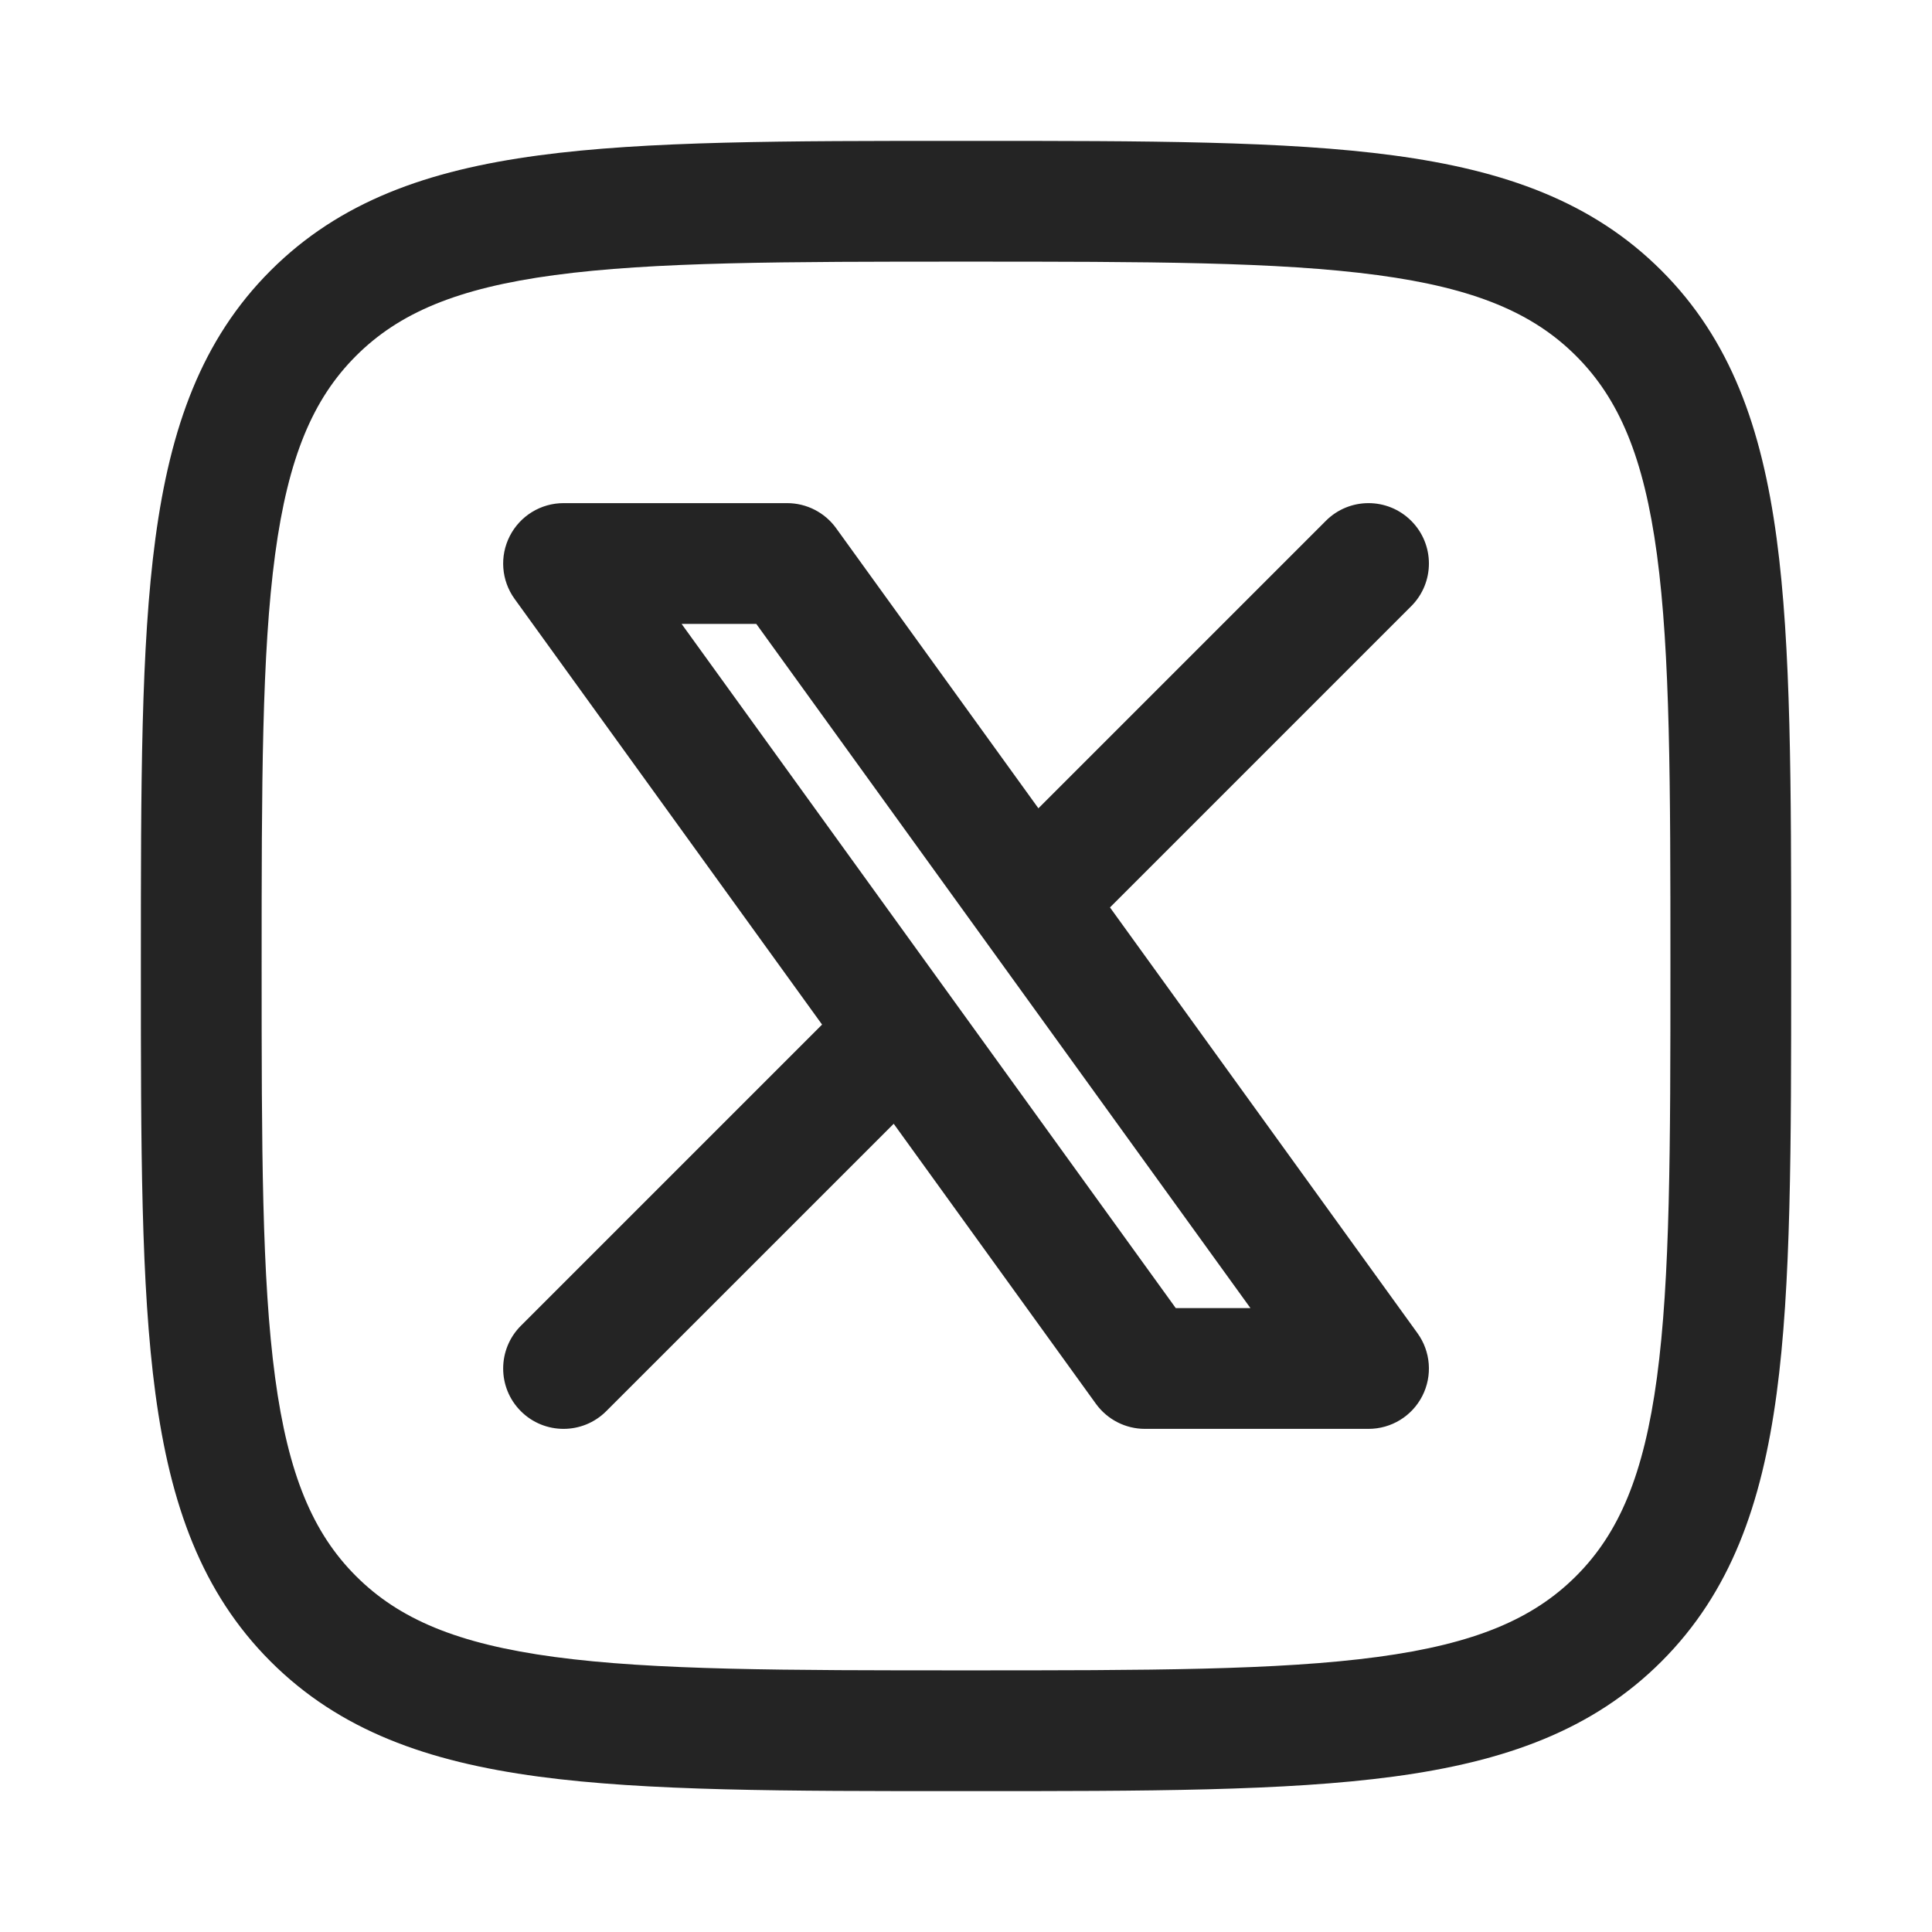
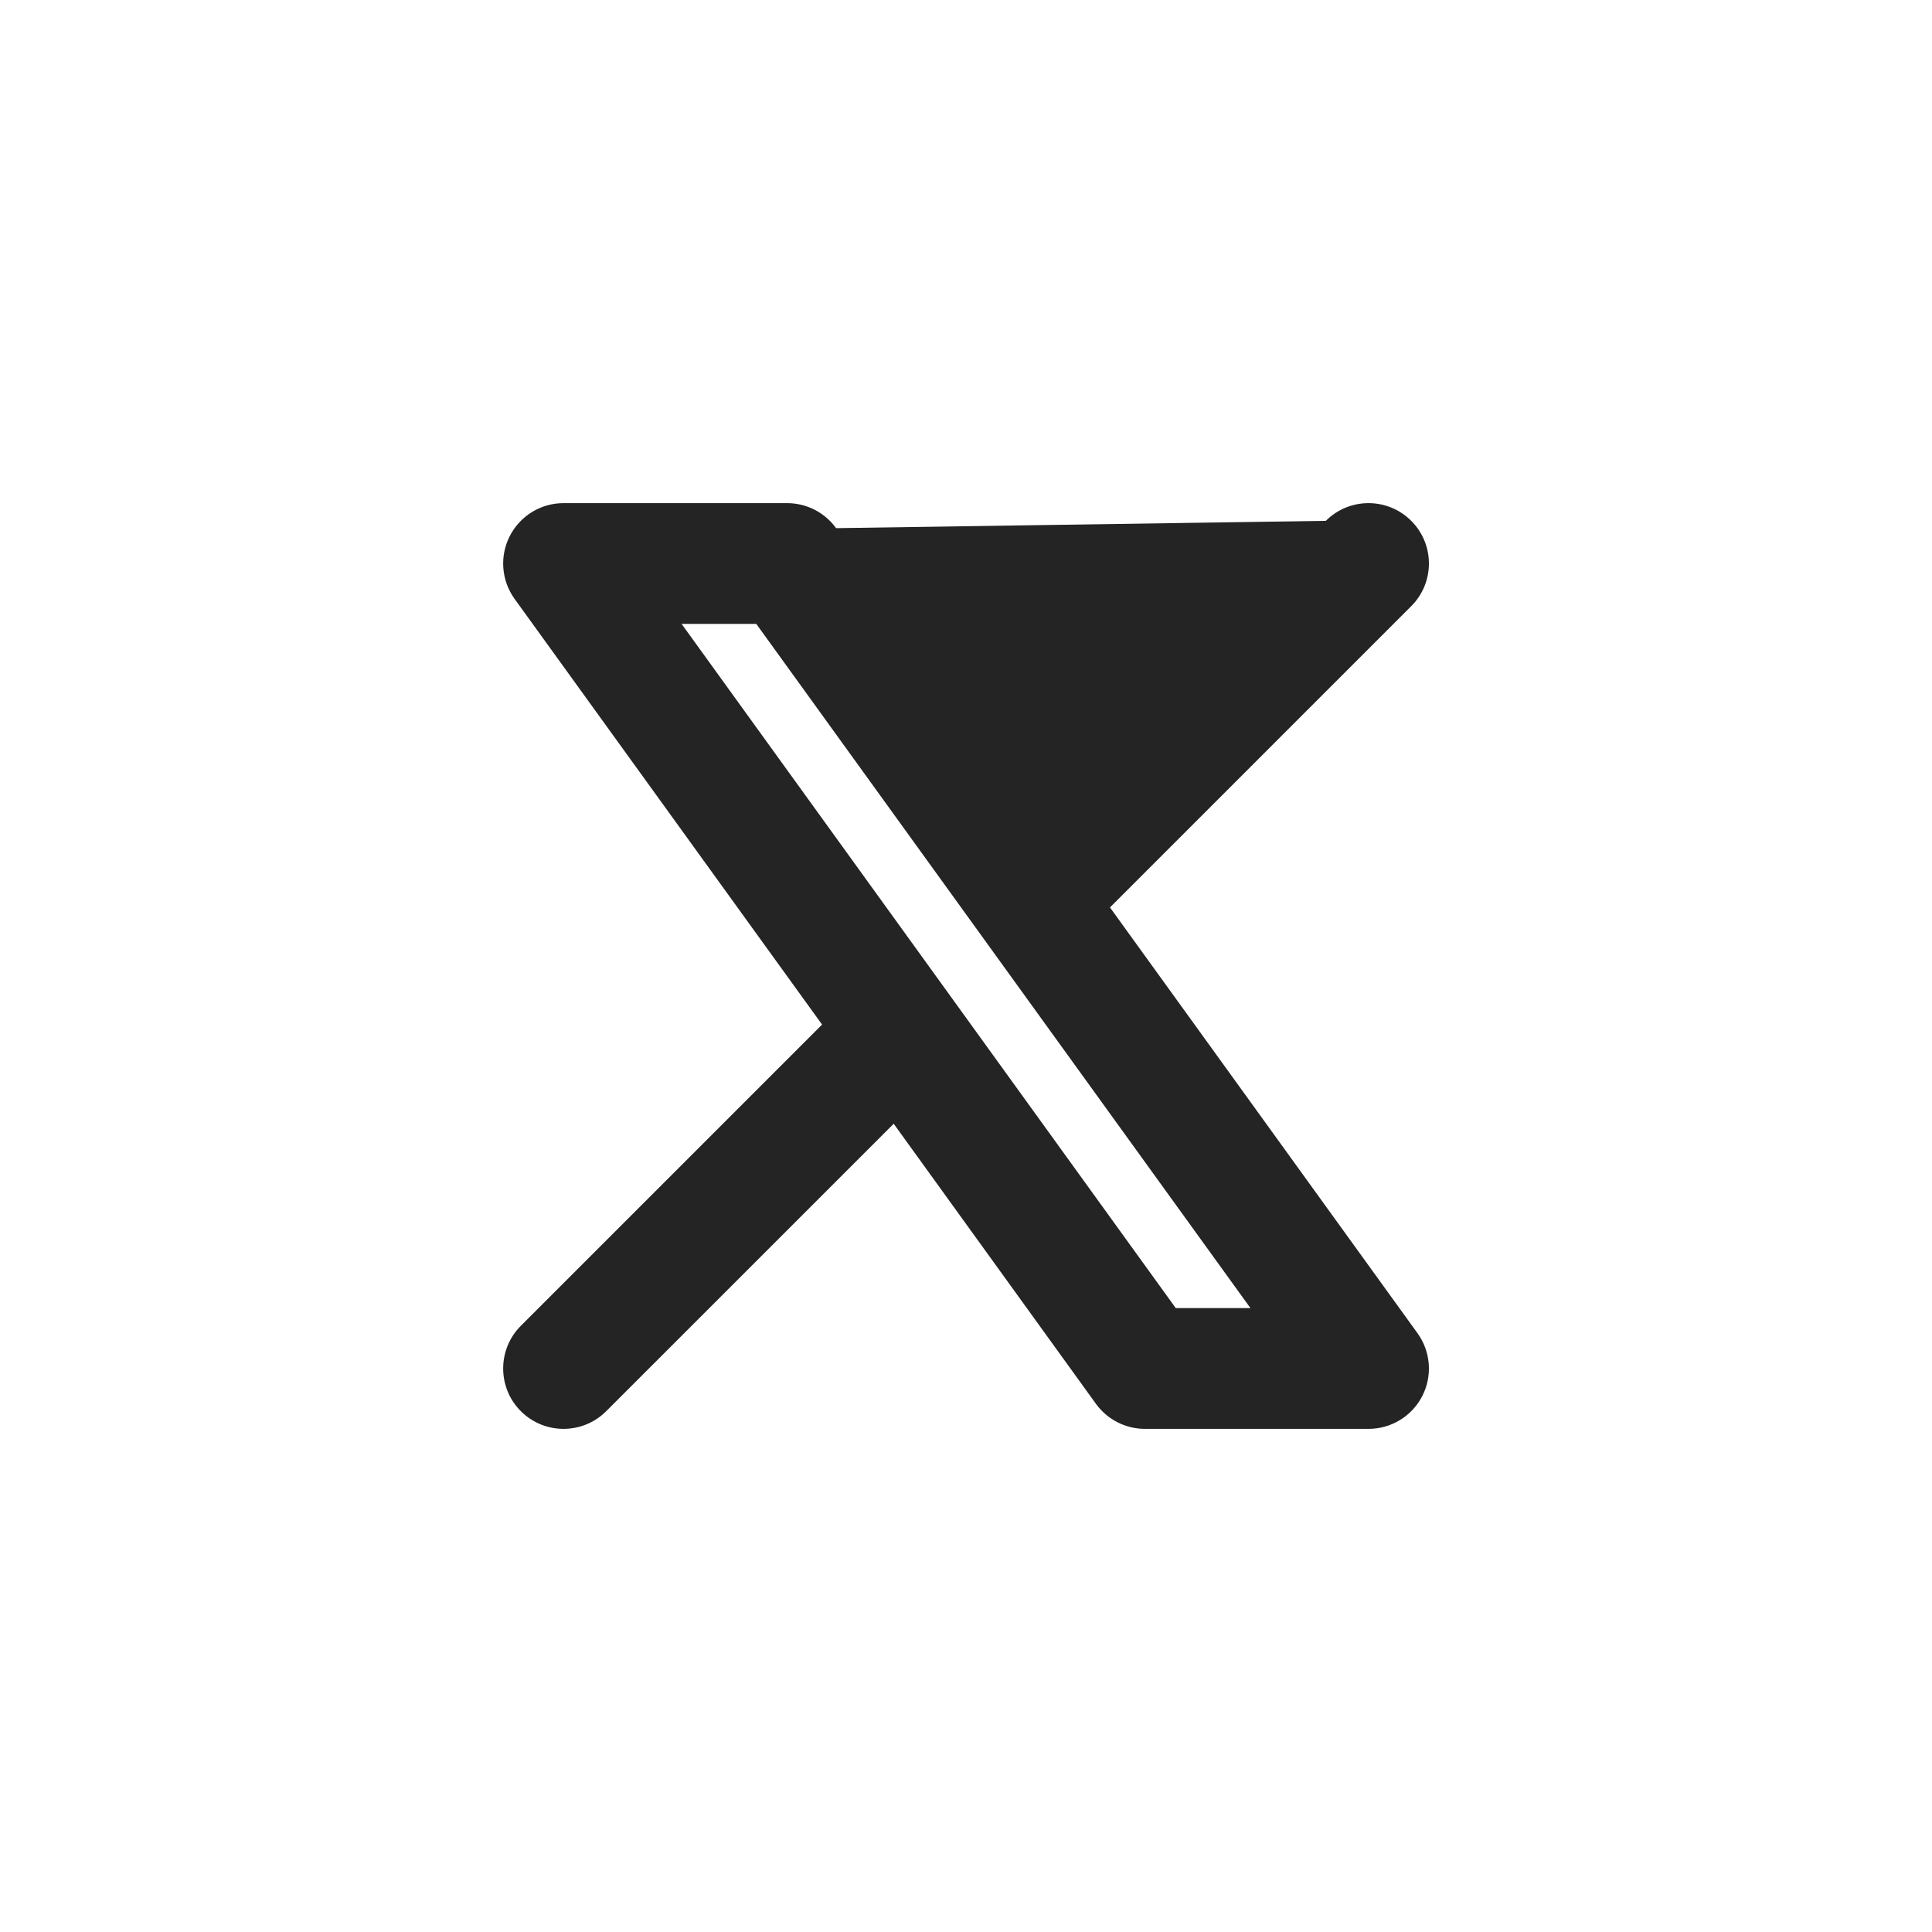
<svg xmlns="http://www.w3.org/2000/svg" width="38" height="38" viewBox="0 0 38 38" fill="none">
-   <path fill-rule="evenodd" clip-rule="evenodd" d="M11.084 9.896C10.638 9.896 10.23 10.146 10.027 10.543C9.824 10.94 9.86 11.417 10.121 11.779L16.169 20.152L10.244 26.077C9.781 26.541 9.781 27.293 10.244 27.756C10.708 28.22 11.46 28.22 11.924 27.756L17.578 22.103L21.556 27.612C21.78 27.921 22.138 28.104 22.519 28.104H26.917C27.363 28.104 27.772 27.855 27.975 27.457C28.178 27.06 28.141 26.583 27.88 26.222L21.832 17.848L27.757 11.923C28.221 11.459 28.221 10.708 27.757 10.244C27.293 9.78 26.541 9.78 26.078 10.244L20.424 15.898L16.445 10.388C16.222 10.079 15.863 9.896 15.482 9.896H11.084ZM24.595 25.729H23.126L13.406 12.271H14.875L24.595 25.729Z" fill="#242424" />
-   <path fill-rule="evenodd" clip-rule="evenodd" d="M19.091 2.771H18.91C15.441 2.771 12.717 2.771 10.59 3.057C8.41 3.35 6.681 3.963 5.322 5.322C3.963 6.68 3.35 8.41 3.057 10.589C2.771 12.717 2.771 15.441 2.771 18.91V19.091C2.771 22.559 2.771 25.284 3.057 27.411C3.35 29.59 3.963 31.32 5.322 32.679C6.681 34.038 8.41 34.65 10.59 34.943C12.717 35.229 15.441 35.229 18.91 35.229H19.091C22.56 35.229 25.284 35.229 27.411 34.943C29.591 34.65 31.32 34.038 32.679 32.679C34.038 31.32 34.651 29.59 34.944 27.411C35.23 25.284 35.23 22.559 35.23 19.091V18.91C35.23 15.441 35.23 12.717 34.944 10.589C34.651 8.41 34.038 6.68 32.679 5.322C31.32 3.963 29.591 3.35 27.411 3.057C25.284 2.771 22.56 2.771 19.091 2.771ZM7.001 7.001C7.845 6.157 8.99 5.668 10.906 5.411C12.857 5.149 15.422 5.146 19.001 5.146C22.58 5.146 25.144 5.149 27.095 5.411C29.011 5.668 30.156 6.157 31 7.001C31.844 7.845 32.332 8.99 32.59 10.906C32.852 12.857 32.855 15.421 32.855 19C32.855 22.579 32.852 25.144 32.59 27.094C32.332 29.011 31.844 30.155 31 30.999C30.156 31.843 29.011 32.332 27.095 32.59C25.144 32.852 22.58 32.854 19.001 32.854C15.422 32.854 12.857 32.852 10.906 32.59C8.99 32.332 7.845 31.843 7.001 30.999C6.157 30.155 5.669 29.011 5.411 27.094C5.149 25.144 5.146 22.579 5.146 19C5.146 15.421 5.149 12.857 5.411 10.906C5.669 8.99 6.157 7.845 7.001 7.001Z" fill="#242424" />
+   <path fill-rule="evenodd" clip-rule="evenodd" d="M11.084 9.896C10.638 9.896 10.23 10.146 10.027 10.543C9.824 10.94 9.86 11.417 10.121 11.779L16.169 20.152L10.244 26.077C9.781 26.541 9.781 27.293 10.244 27.756C10.708 28.22 11.46 28.22 11.924 27.756L17.578 22.103L21.556 27.612C21.78 27.921 22.138 28.104 22.519 28.104H26.917C27.363 28.104 27.772 27.855 27.975 27.457C28.178 27.06 28.141 26.583 27.88 26.222L21.832 17.848L27.757 11.923C28.221 11.459 28.221 10.708 27.757 10.244C27.293 9.78 26.541 9.78 26.078 10.244L16.445 10.388C16.222 10.079 15.863 9.896 15.482 9.896H11.084ZM24.595 25.729H23.126L13.406 12.271H14.875L24.595 25.729Z" fill="#242424" />
</svg>